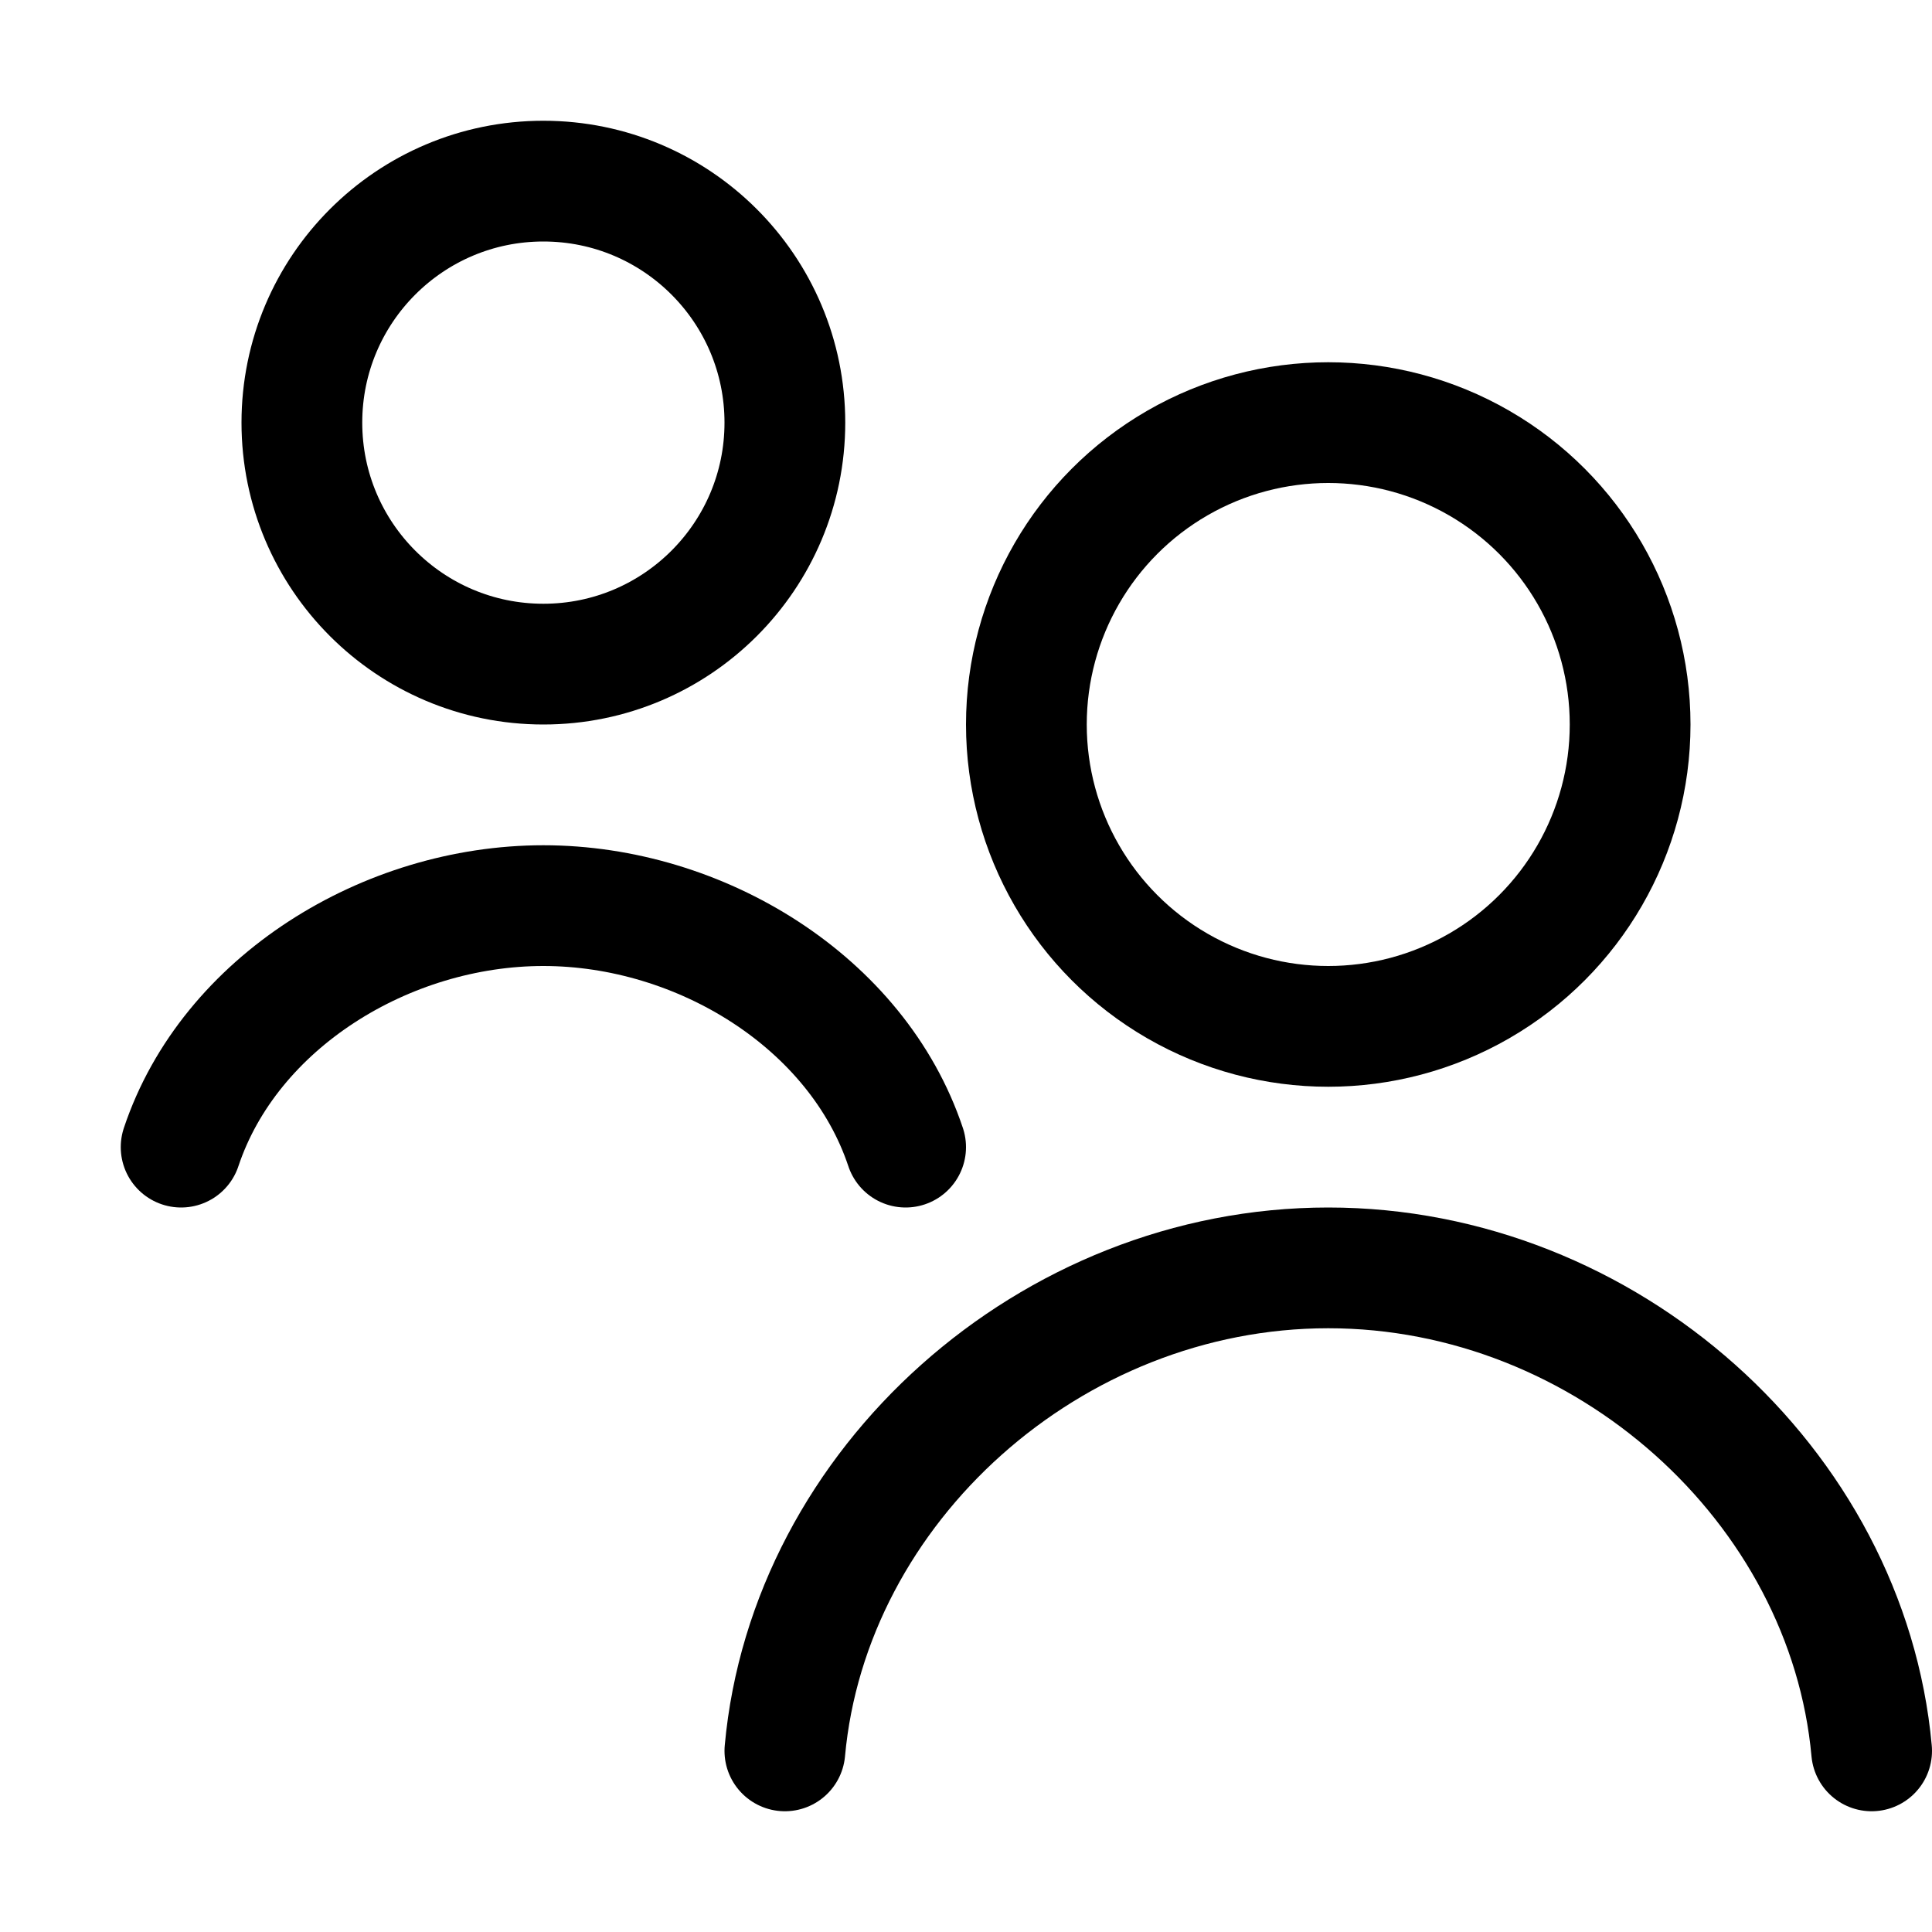
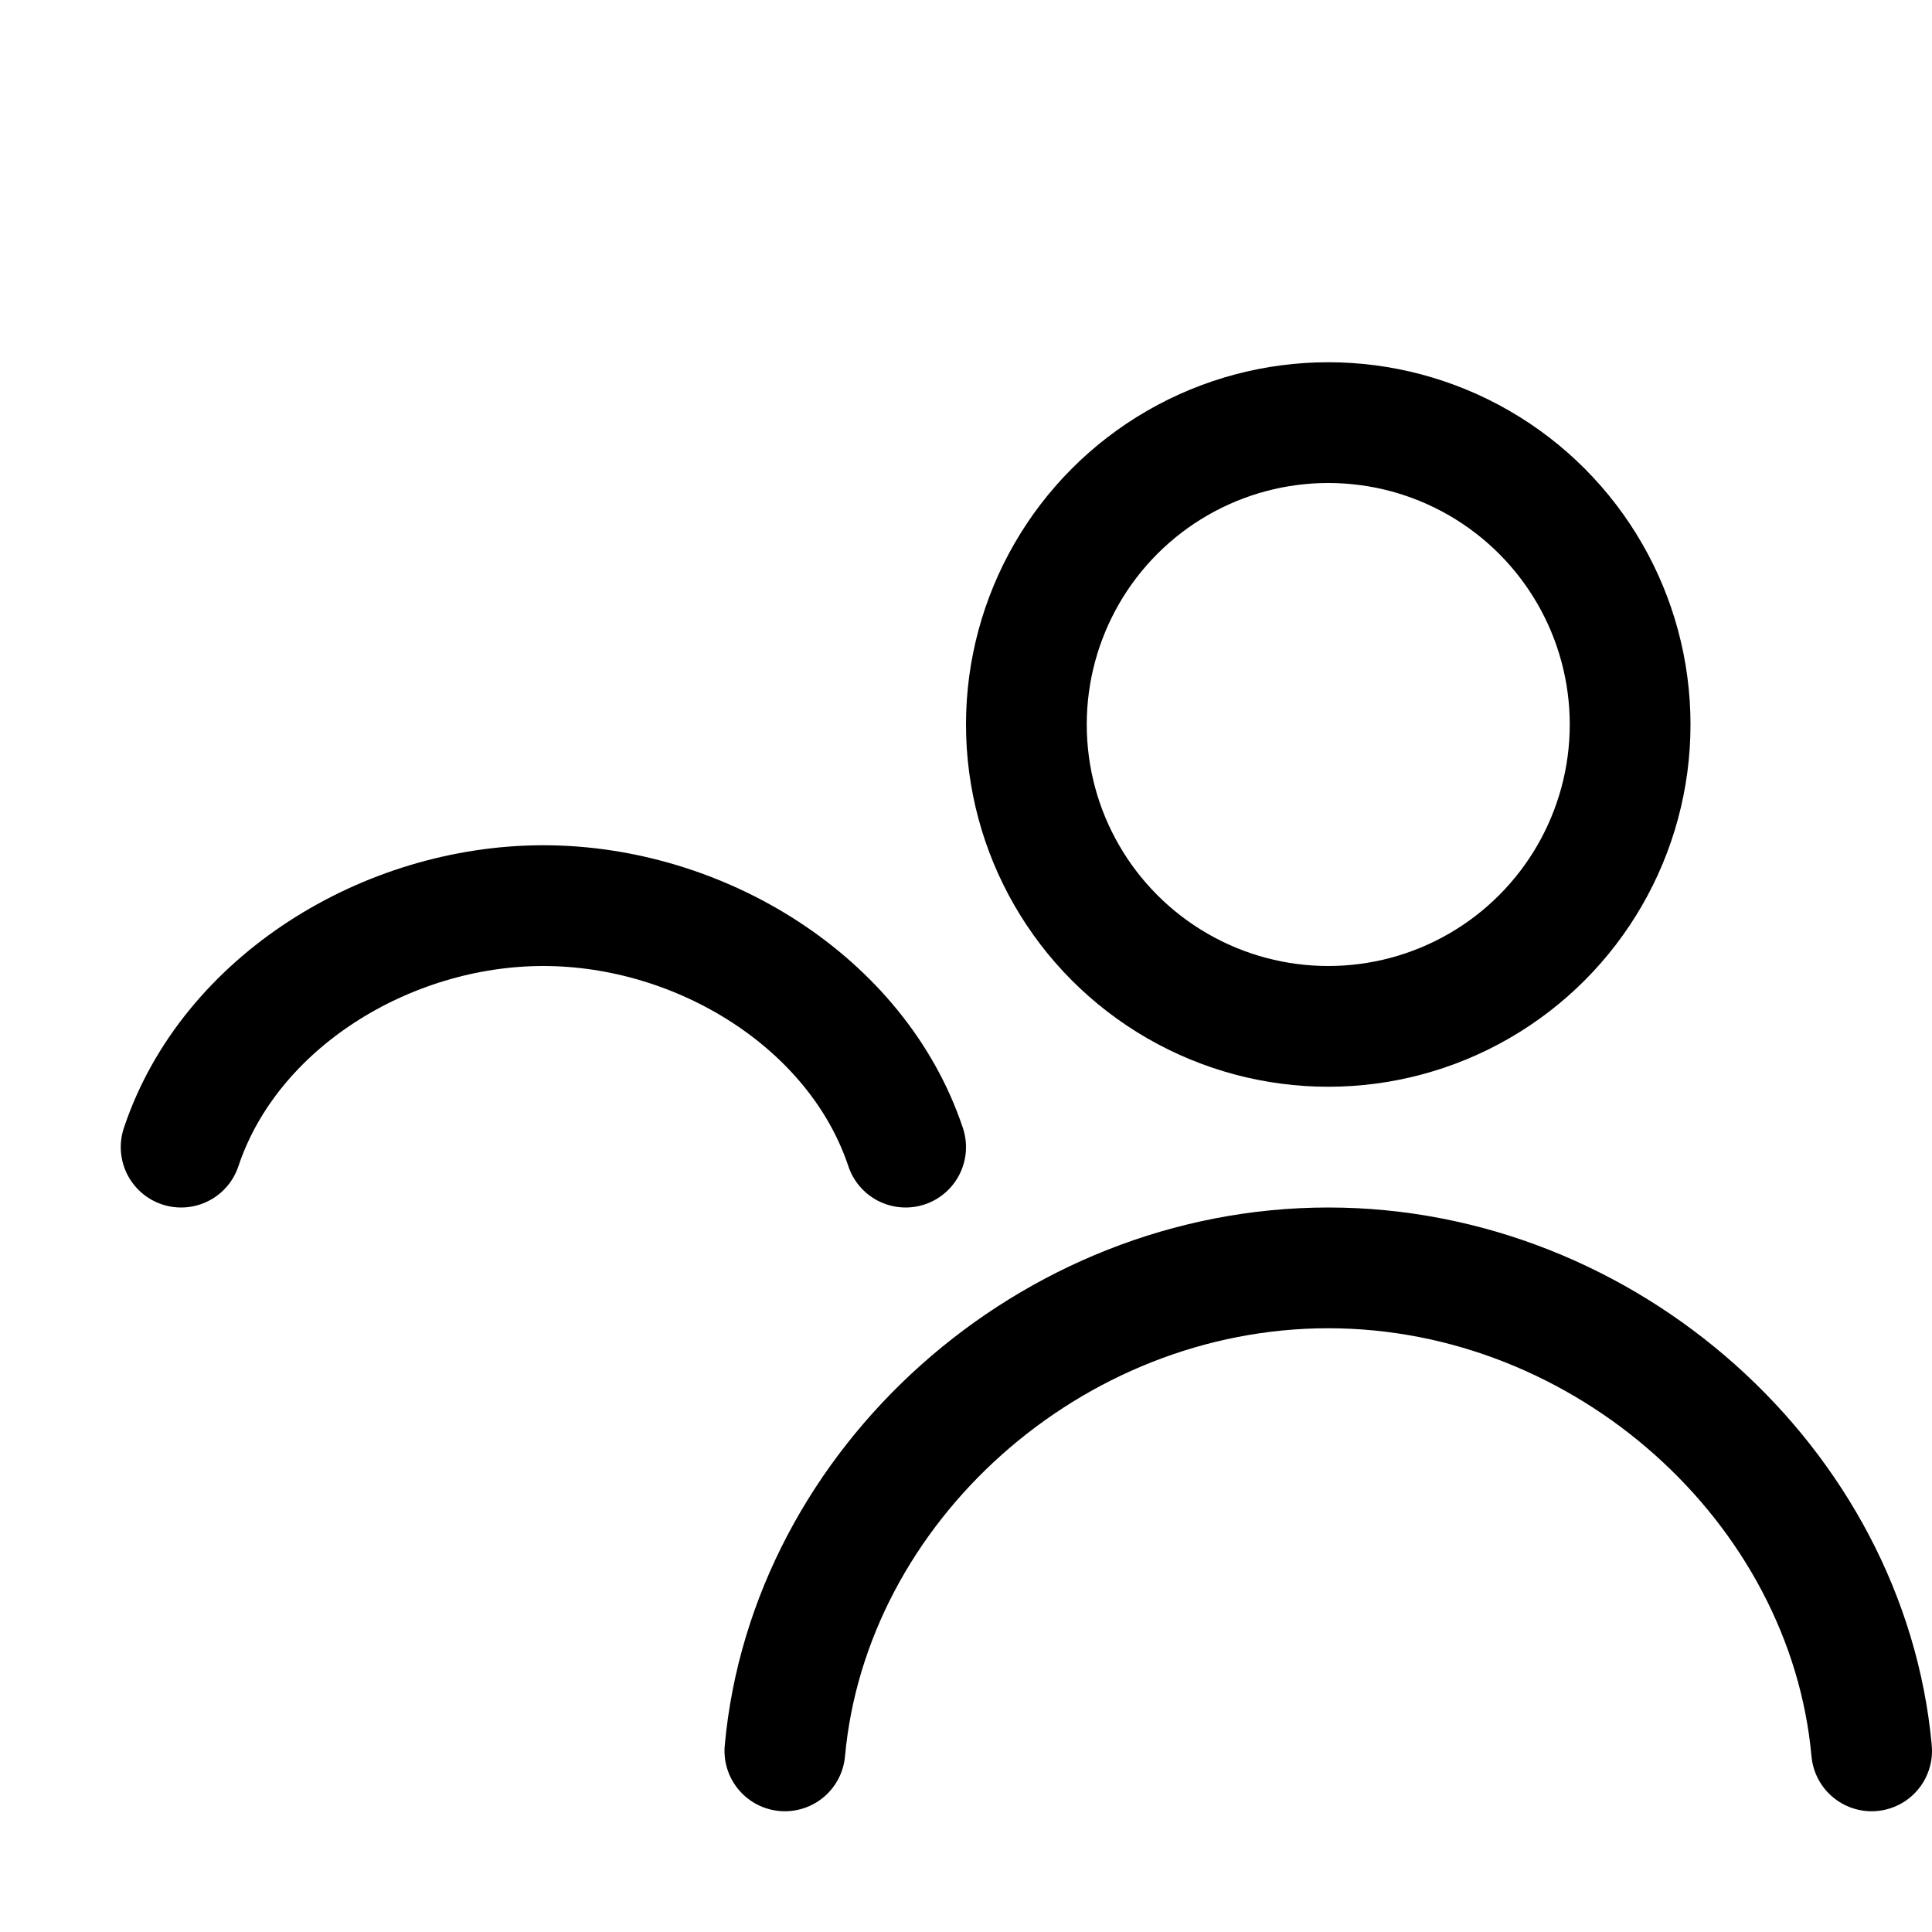
<svg xmlns="http://www.w3.org/2000/svg" width="16" height="16" focusable="false" viewBox="0 0 16 16">
  <g fill="none" stroke="currentColor">
    <circle cx="11" cy="6" r="2.5" />
-     <circle cx="4.5" cy="3.5" r="2" />
    <path stroke-linecap="round" d="M15.5 14.5c-.2-2.2-2.2-4-4.5-4s-4.3 1.8-4.5 4m1-5c-.4-1.2-1.7-2-3-2s-2.6.8-3 2" />
  </g>
</svg>